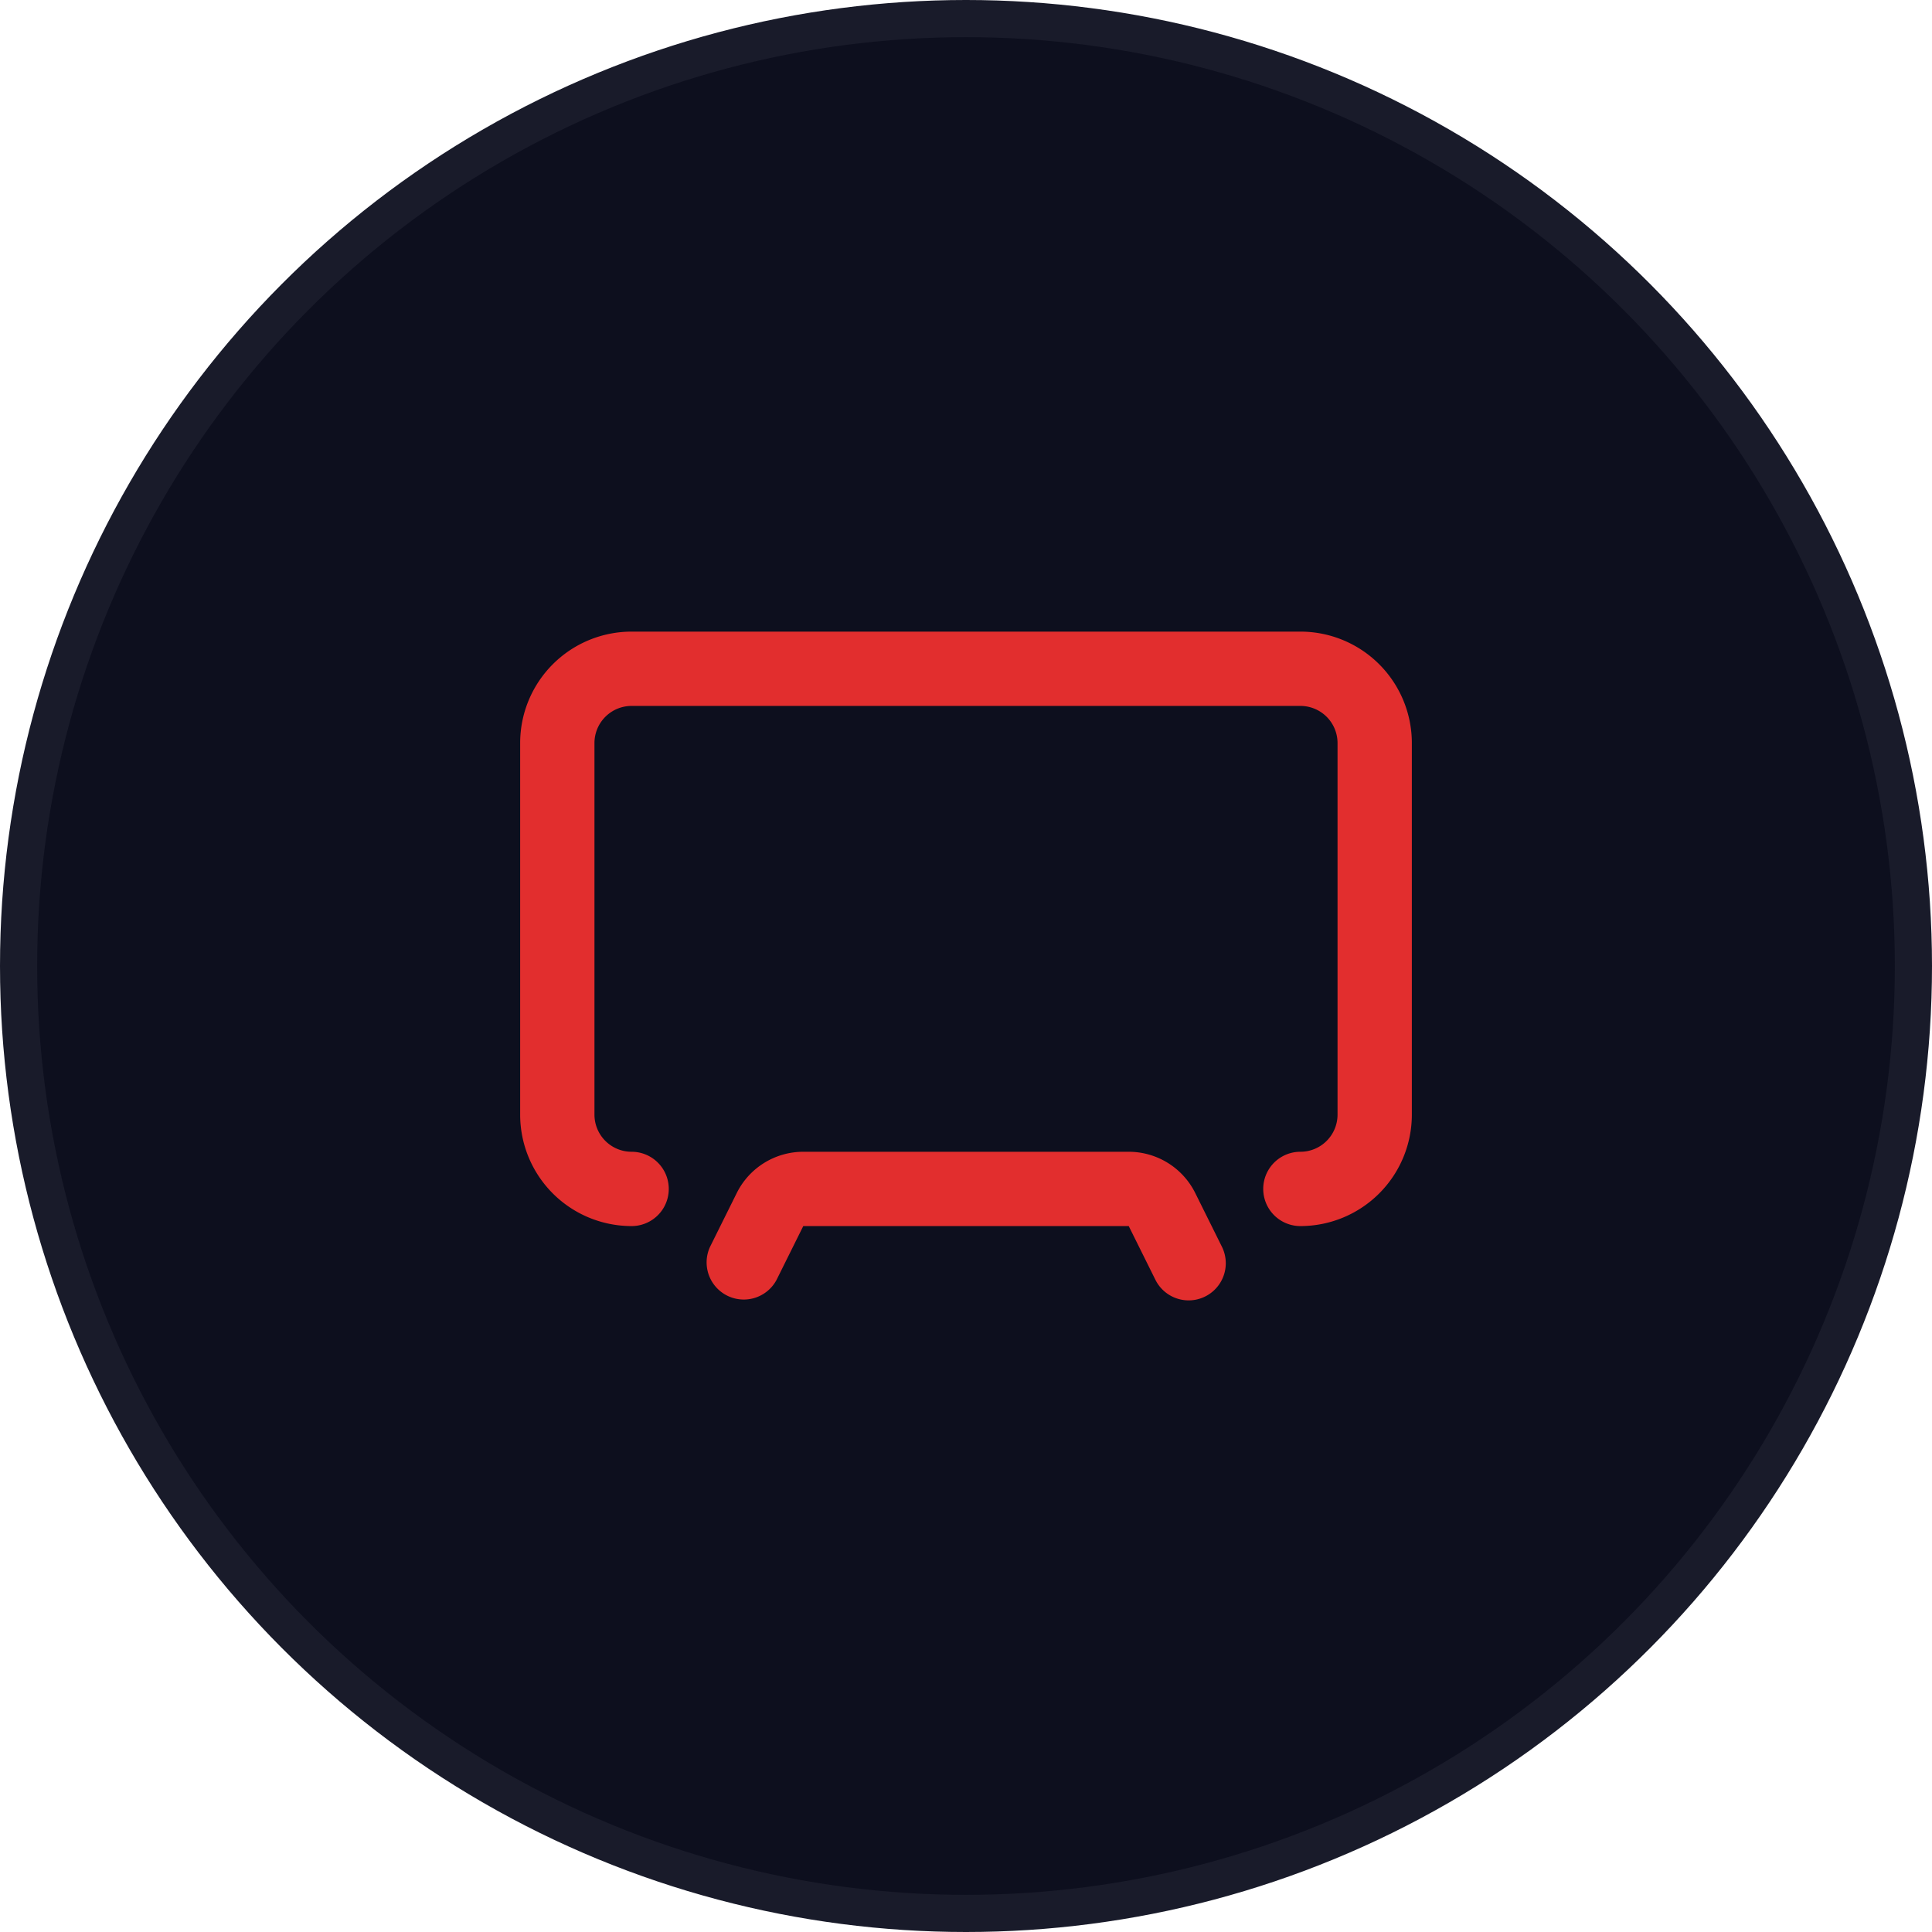
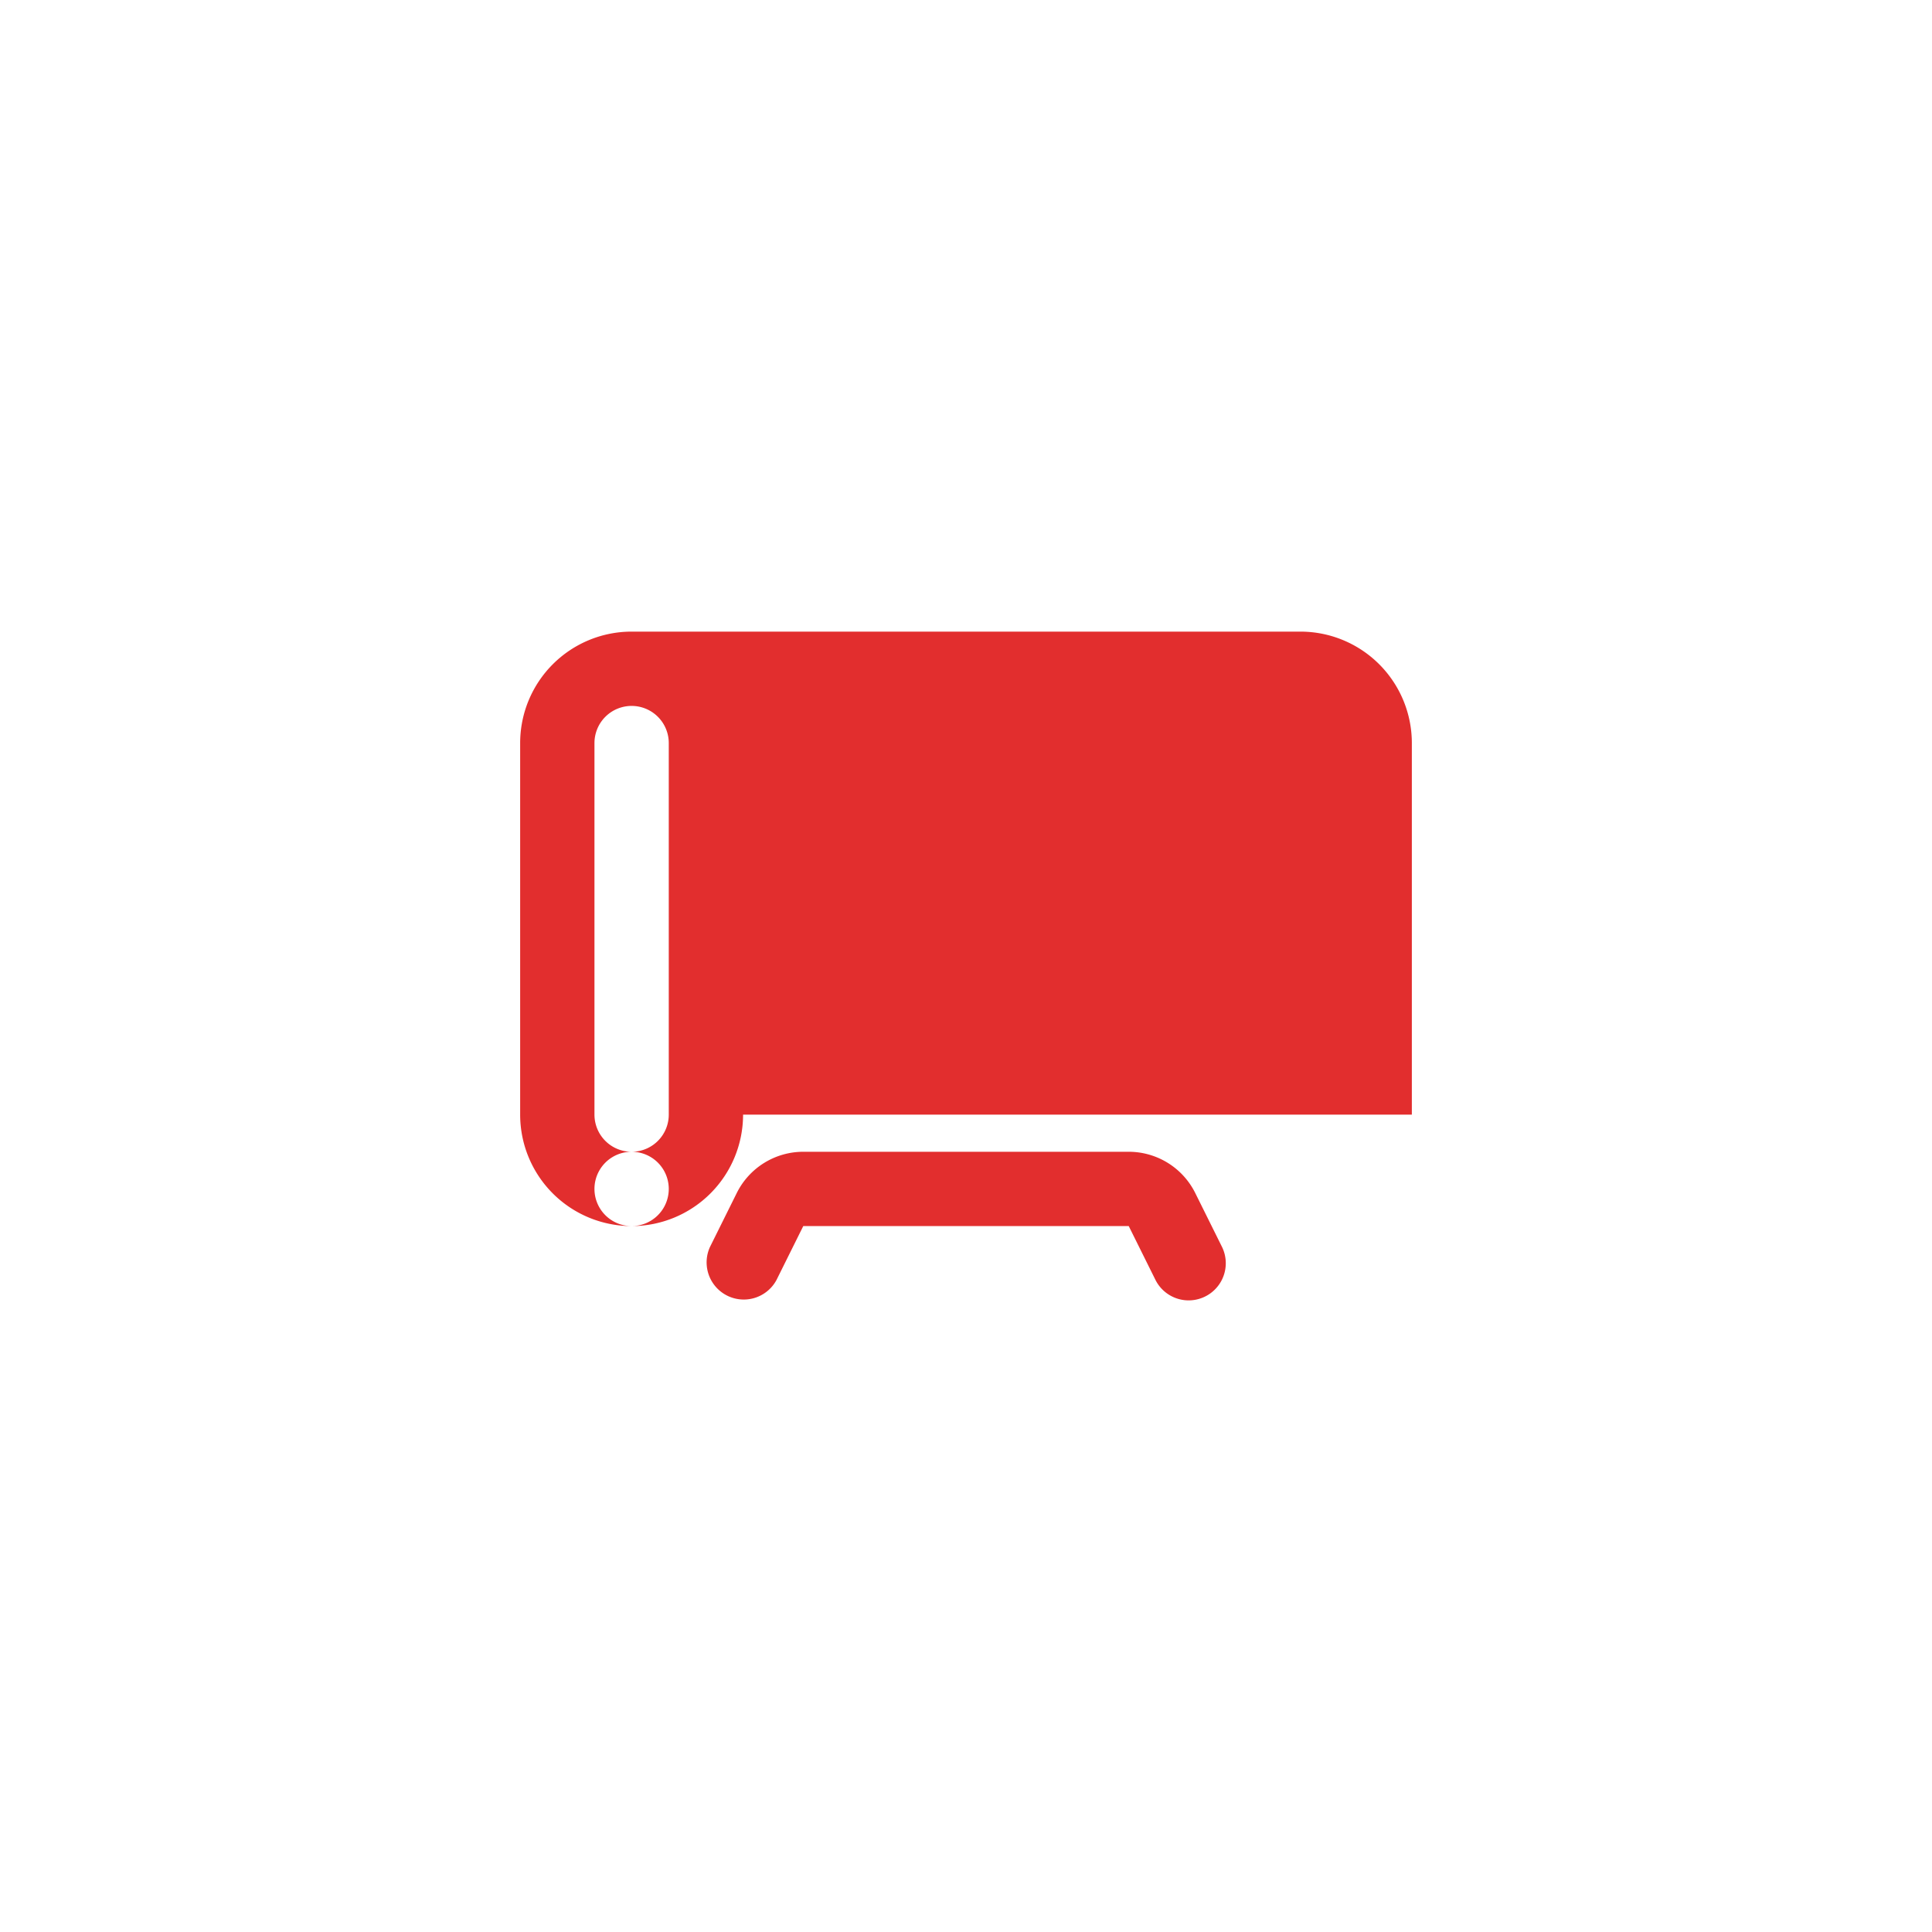
<svg xmlns="http://www.w3.org/2000/svg" width="52" height="52" fill="none">
-   <circle cx="26" cy="26" r="25.5" fill="#0D0F1E" stroke="#191B2A" />
-   <path fill-rule="evenodd" clip-rule="evenodd" d="M32 35a1 1 0 01-.9-.55L30.38 33h-8.76l-.72 1.45a1 1 0 01-1.79-.89l.72-1.45A2 2 0 0121.62 31h8.76a2 2 0 011.79 1.11l.72 1.45A1 1 0 0132 35zm6-5V20a3 3 0 00-3-3H17a3 3 0 00-3 3v10a3 3 0 003 3 1 1 0 100-2 1 1 0 01-1-1V20a1 1 0 011-1h18a1 1 0 011 1v10a1 1 0 01-1 1 1 1 0 100 2 3 3 0 003-3z" fill="#E22E2E" />
+   <path fill-rule="evenodd" clip-rule="evenodd" d="M32 35a1 1 0 01-.9-.55L30.38 33h-8.76l-.72 1.45a1 1 0 01-1.79-.89l.72-1.45A2 2 0 0121.62 31h8.76a2 2 0 011.79 1.11l.72 1.45A1 1 0 0132 35zm6-5V20a3 3 0 00-3-3H17a3 3 0 00-3 3v10a3 3 0 003 3 1 1 0 100-2 1 1 0 01-1-1V20a1 1 0 011-1a1 1 0 011 1v10a1 1 0 01-1 1 1 1 0 100 2 3 3 0 003-3z" fill="#E22E2E" />
</svg>